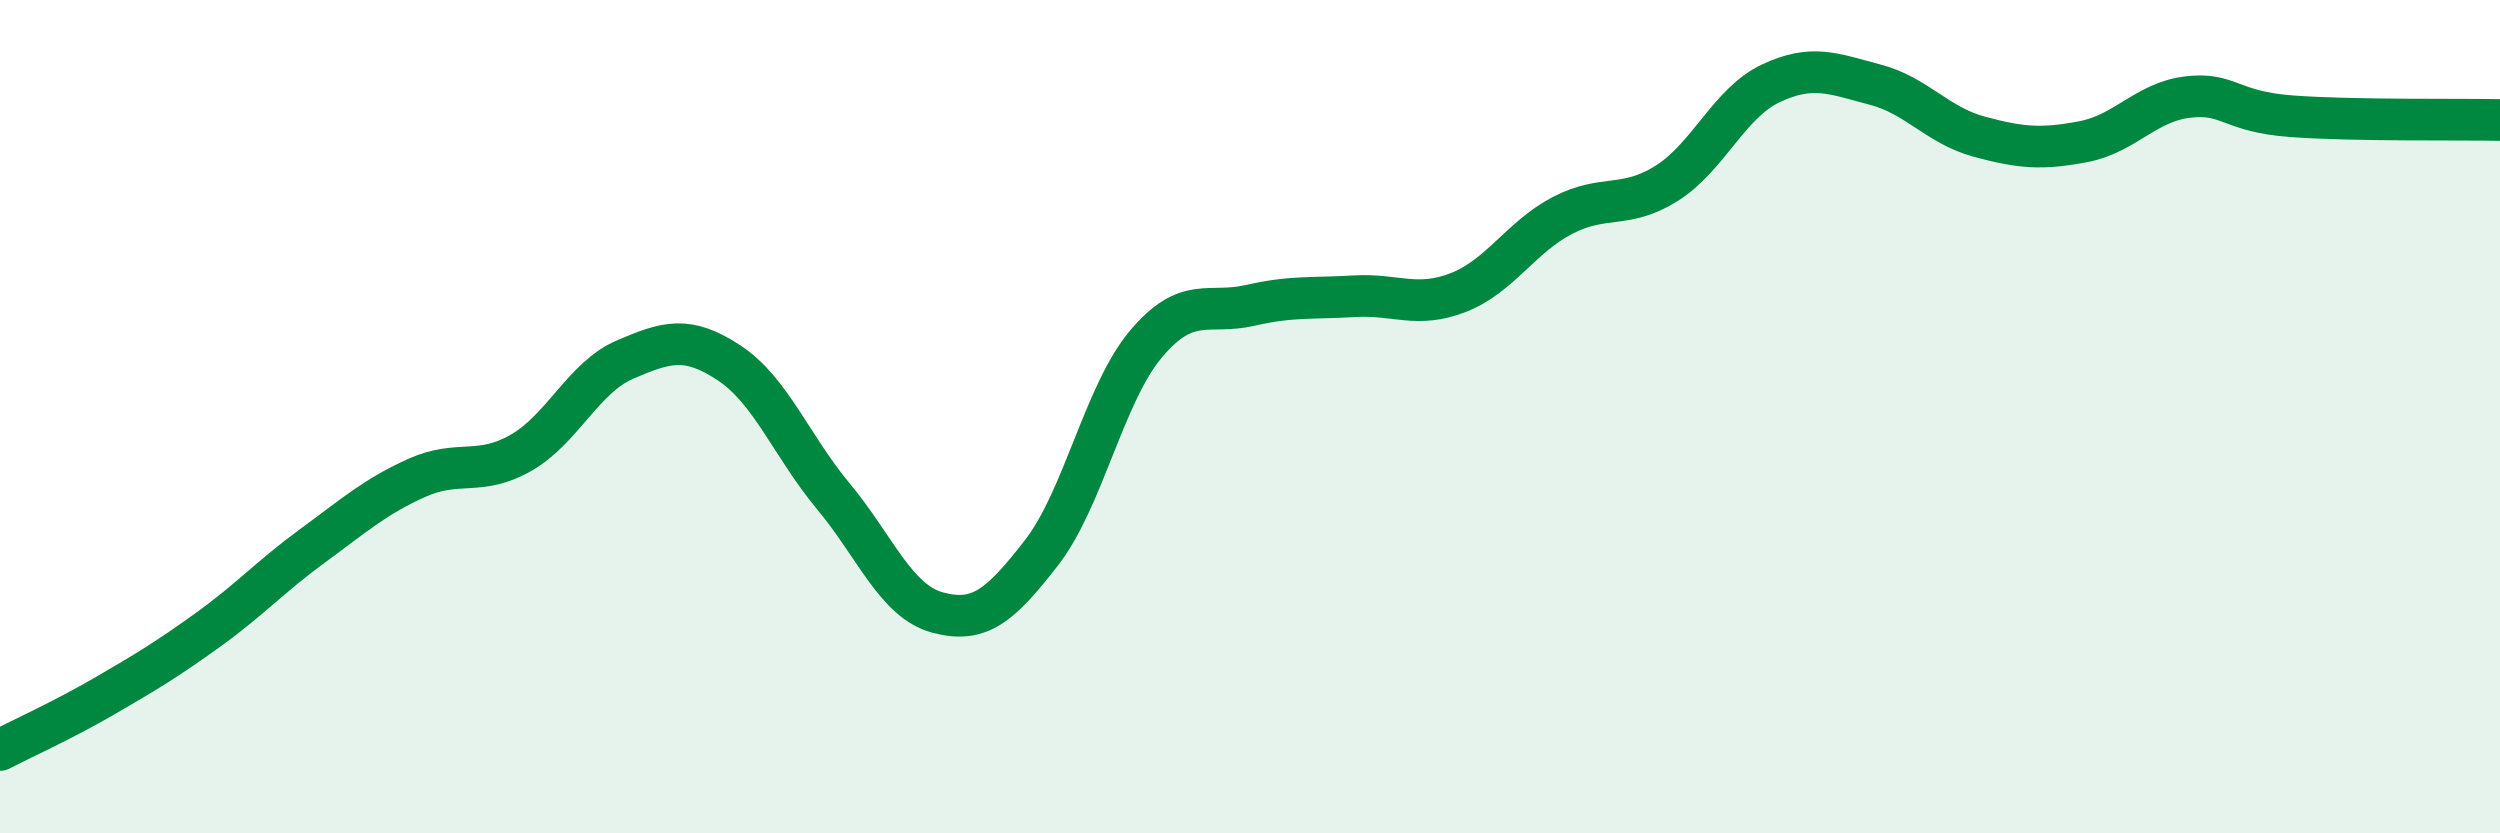
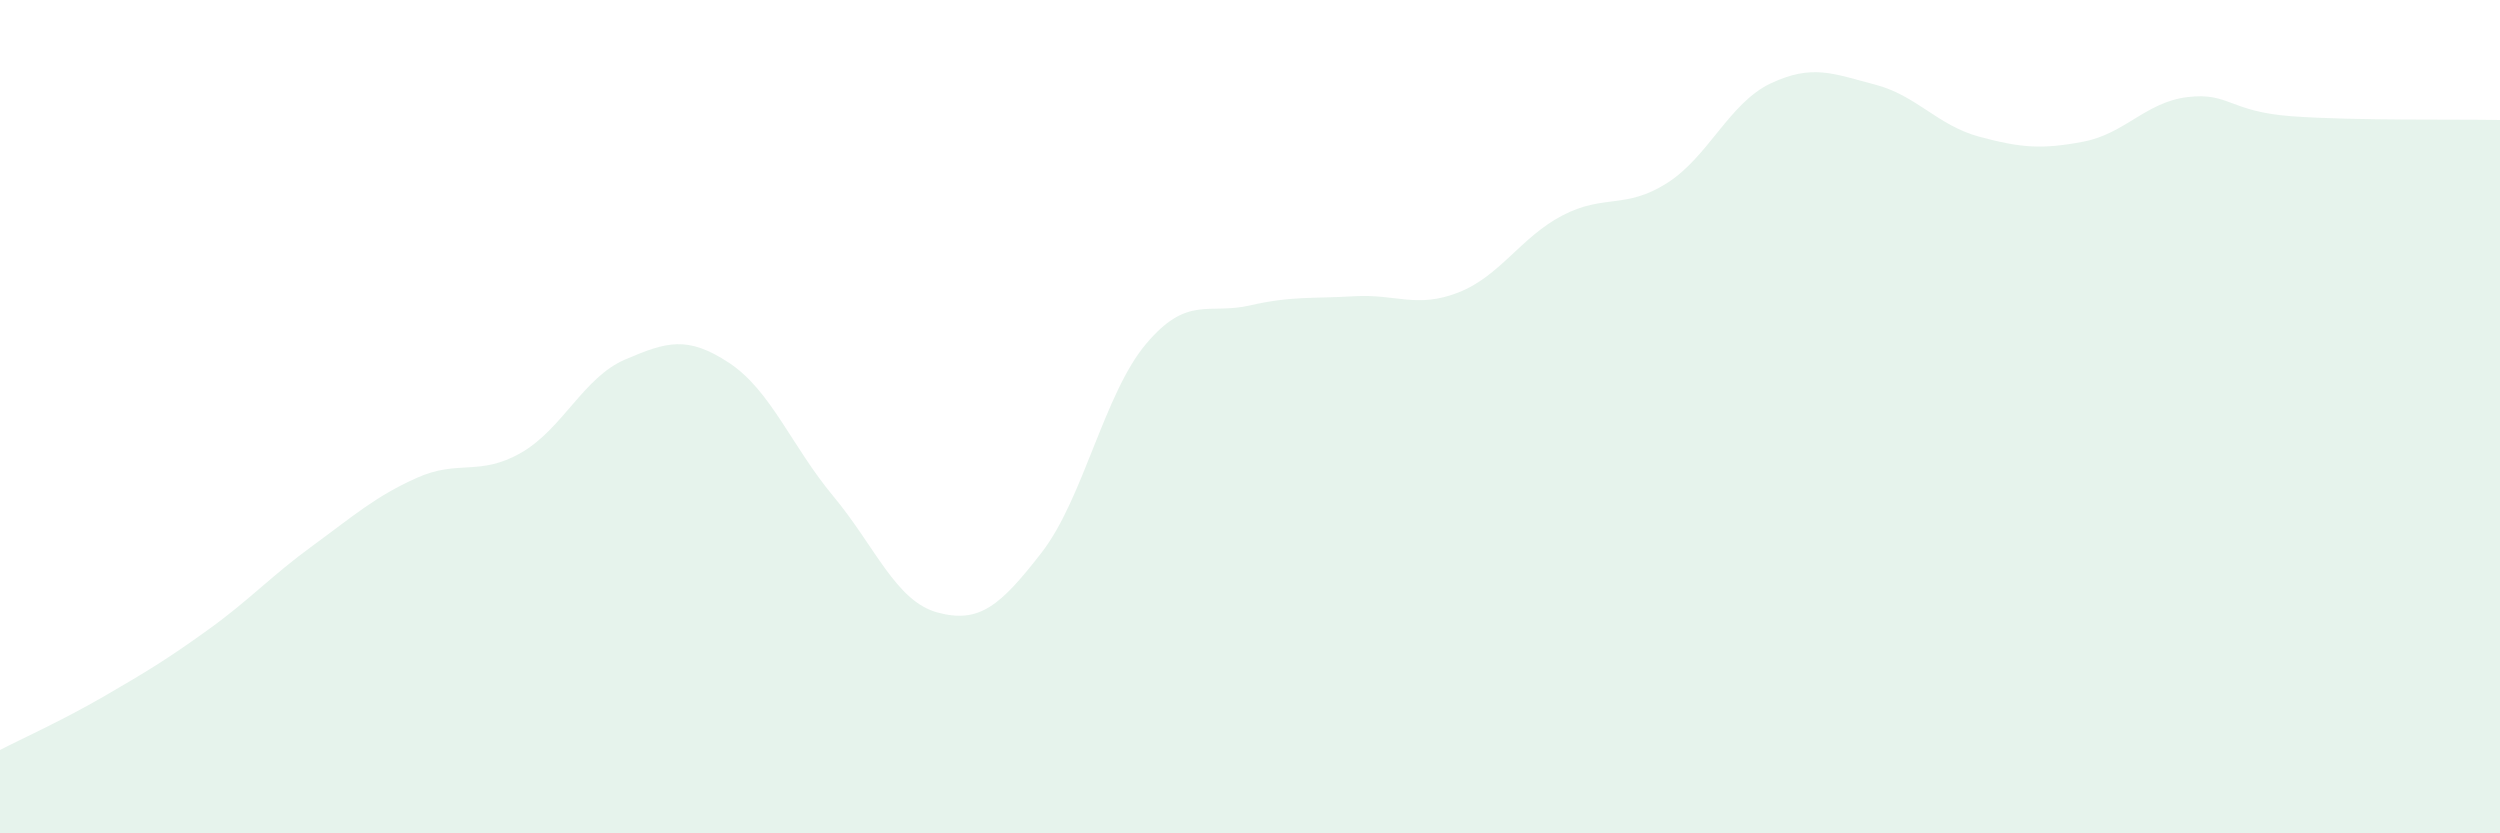
<svg xmlns="http://www.w3.org/2000/svg" width="60" height="20" viewBox="0 0 60 20">
  <path d="M 0,18 C 0.5,17.74 1.5,17.29 2.5,16.71 C 3.5,16.13 4,15.83 5,15.11 C 6,14.39 6.5,13.83 7.5,13.1 C 8.5,12.37 9,11.92 10,11.47 C 11,11.02 11.5,11.44 12.5,10.87 C 13.5,10.3 14,9.06 15,8.63 C 16,8.2 16.5,8.05 17.5,8.71 C 18.5,9.37 19,10.71 20,11.91 C 21,13.11 21.5,14.43 22.5,14.7 C 23.5,14.97 24,14.55 25,13.26 C 26,11.97 26.5,9.45 27.5,8.26 C 28.5,7.07 29,7.56 30,7.33 C 31,7.1 31.5,7.17 32.5,7.11 C 33.5,7.05 34,7.41 35,7.02 C 36,6.63 36.5,5.69 37.5,5.17 C 38.5,4.65 39,5.03 40,4.4 C 41,3.77 41.5,2.47 42.5,2 C 43.5,1.53 44,1.77 45,2.03 C 46,2.29 46.5,3.01 47.5,3.28 C 48.5,3.55 49,3.59 50,3.4 C 51,3.21 51.5,2.45 52.5,2.33 C 53.5,2.21 53.5,2.68 55,2.79 C 56.5,2.9 59,2.86 60,2.88L60 20L0 20Z" fill="#008740" opacity="0.1" stroke-linecap="round" stroke-linejoin="round" />
-   <path d="M 0,18 C 0.5,17.74 1.5,17.29 2.5,16.71 C 3.5,16.13 4,15.83 5,15.11 C 6,14.39 6.5,13.83 7.5,13.1 C 8.5,12.37 9,11.92 10,11.47 C 11,11.02 11.5,11.44 12.5,10.87 C 13.5,10.3 14,9.06 15,8.63 C 16,8.2 16.5,8.05 17.5,8.71 C 18.5,9.37 19,10.71 20,11.91 C 21,13.11 21.5,14.43 22.5,14.7 C 23.5,14.97 24,14.55 25,13.26 C 26,11.97 26.5,9.45 27.5,8.26 C 28.5,7.07 29,7.56 30,7.33 C 31,7.1 31.5,7.17 32.5,7.11 C 33.5,7.05 34,7.41 35,7.02 C 36,6.63 36.5,5.69 37.5,5.17 C 38.5,4.65 39,5.03 40,4.4 C 41,3.77 41.5,2.47 42.5,2 C 43.5,1.53 44,1.77 45,2.03 C 46,2.29 46.5,3.01 47.5,3.28 C 48.5,3.55 49,3.59 50,3.4 C 51,3.21 51.5,2.45 52.5,2.33 C 53.5,2.21 53.5,2.68 55,2.79 C 56.5,2.9 59,2.86 60,2.88" stroke="#008740" stroke-width="1" fill="none" stroke-linecap="round" stroke-linejoin="round" />
</svg>